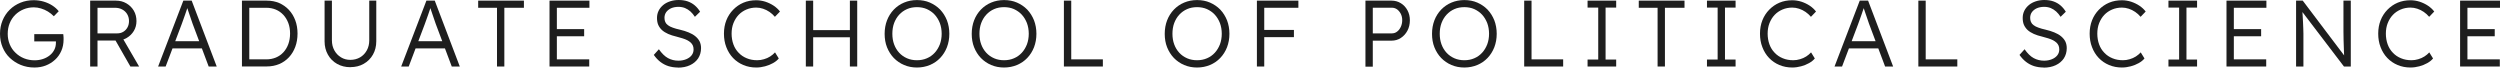
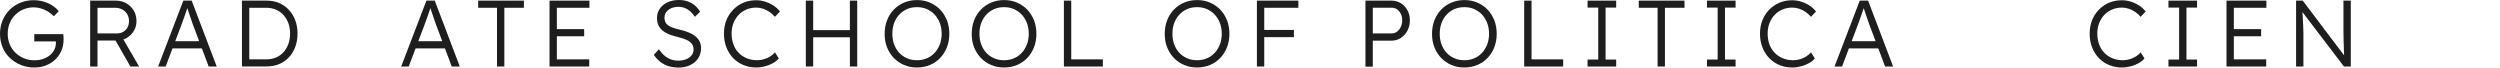
<svg xmlns="http://www.w3.org/2000/svg" id="_レイヤー_2" viewBox="0 0 398.44 10.76">
  <defs>
    <style>.cls-1{fill:#1e1e1e;stroke-width:0px;}</style>
  </defs>
  <g id="_レイヤー_2-2">
    <path class="cls-1" d="M5.46,10.76c-.77,0-1.48-.14-2.15-.41-.66-.27-1.24-.65-1.74-1.12s-.89-1.05-1.16-1.7c-.27-.65-.41-1.37-.41-2.14s.14-1.48.41-2.14c.27-.65.65-1.22,1.14-1.7.48-.48,1.05-.85,1.71-1.12C3.92.16,4.62.03,5.37.03c.53,0,1.05.07,1.57.22s.98.36,1.4.63c.42.27.76.58,1.02.91l-.78.8c-.28-.29-.6-.54-.94-.75-.35-.21-.72-.38-1.1-.49-.39-.12-.77-.18-1.15-.18-.59,0-1.14.11-1.64.32s-.95.5-1.33.88-.67.82-.88,1.34c-.21.52-.31,1.08-.31,1.69s.11,1.14.32,1.66c.21.52.52.97.92,1.35.4.39.85.68,1.37.89.52.21,1.08.31,1.68.31.47,0,.91-.07,1.33-.21.42-.14.78-.34,1.09-.59s.55-.55.72-.89c.17-.34.25-.71.25-1.1v-.52l.24.3h-3.69v-1.16h4.62c.01.08.02.17.03.28,0,.1.02.21.02.31,0,.1,0,.2,0,.29,0,.65-.12,1.25-.36,1.79-.24.55-.57,1.02-1,1.41-.43.4-.92.7-1.48.92s-1.17.32-1.83.32Z" />
    <path class="cls-1" d="M14.37,10.6V.1h4.11c.61,0,1.16.14,1.66.43s.89.67,1.18,1.16c.29.49.43,1.05.43,1.67,0,.58-.14,1.11-.42,1.57-.28.47-.66.84-1.14,1.12-.48.28-1.02.41-1.62.41h-3.03v4.14h-1.17ZM15.54,5.32h3.14c.37,0,.69-.08.98-.26.28-.17.5-.4.66-.7.16-.29.24-.63.24-1.01,0-.41-.1-.77-.29-1.09-.19-.32-.45-.57-.79-.75-.33-.18-.72-.27-1.15-.27h-2.79v4.08ZM20.78,10.6l-2.64-4.62,1.12-.39,2.91,5.01h-1.4Z" />
    <path class="cls-1" d="M25.2,10.6L29.22.1h1.33l3.99,10.5h-1.28l-2.56-6.81c-.07-.19-.15-.41-.23-.67s-.17-.52-.27-.79c-.1-.27-.19-.54-.27-.8-.08-.26-.16-.49-.23-.69h.3c-.08.25-.16.5-.25.76-.09.26-.17.51-.26.76s-.18.51-.27.76c-.09.25-.18.5-.27.75l-2.55,6.73h-1.2ZM26.91,7.71l.44-1.14h4.96l.48,1.14h-5.88Z" />
    <path class="cls-1" d="M38.56,10.6V.1h3.96c.72,0,1.38.13,1.97.38.59.26,1.11.62,1.55,1.09.44.47.78,1.03,1.02,1.67.24.64.36,1.35.36,2.11s-.12,1.48-.36,2.12c-.24.64-.58,1.2-1.01,1.66s-.95.83-1.55,1.08-1.26.38-1.98.38h-3.96ZM39.73,9.67l-.13-.21h2.85c.55,0,1.06-.1,1.52-.29.46-.19.86-.47,1.2-.84.33-.36.6-.8.78-1.3.18-.5.28-1.06.28-1.68s-.09-1.18-.28-1.68c-.19-.5-.45-.93-.79-1.3-.34-.36-.74-.65-1.2-.84s-.96-.29-1.51-.29h-2.9l.18-.18v8.61Z" />
-     <path class="cls-1" d="M55.84,10.71c-.79,0-1.5-.18-2.12-.53-.62-.35-1.11-.84-1.46-1.47-.35-.62-.53-1.33-.53-2.12V.1h1.17v6.34c0,.59.13,1.12.39,1.59.26.47.61.84,1.06,1.11.44.27.94.4,1.49.4.58,0,1.1-.14,1.55-.4.46-.27.81-.64,1.07-1.11.26-.47.39-1,.39-1.59V.1h1.12v6.48c0,.79-.18,1.5-.53,2.12-.35.62-.85,1.12-1.47,1.47-.62.36-1.34.53-2.14.53Z" />
    <path class="cls-1" d="M63.94,10.6L67.96.1h1.33l3.99,10.5h-1.28l-2.56-6.81c-.07-.19-.15-.41-.23-.67s-.17-.52-.27-.79c-.1-.27-.19-.54-.27-.8-.08-.26-.16-.49-.23-.69h.3c-.08.25-.16.5-.25.76-.09.26-.17.51-.26.76s-.18.51-.27.76c-.09.25-.18.5-.27.75l-2.55,6.73h-1.2ZM65.65,7.71l.44-1.14h4.96l.48,1.14h-5.88Z" />
    <path class="cls-1" d="M79.21,10.6V1.24h-3V.1h7.29v1.14h-3.12v9.36h-1.17Z" />
    <path class="cls-1" d="M87.58,10.6V.1h6.36v1.14h-5.19v8.22h5.16v1.14h-6.33ZM88.12,5.78v-1.14h4.98v1.14h-4.98Z" />
    <path class="cls-1" d="M108.03,10.76c-.53,0-1.03-.08-1.5-.22-.47-.15-.9-.38-1.29-.68s-.73-.67-1.04-1.11l.81-.9c.47.67.95,1.14,1.45,1.41s1.05.41,1.67.41c.45,0,.86-.08,1.23-.23.37-.15.66-.36.87-.63.21-.27.31-.58.31-.93,0-.23-.04-.44-.11-.61-.08-.18-.19-.34-.34-.48-.15-.14-.33-.26-.55-.38-.22-.11-.47-.21-.76-.3-.28-.09-.6-.18-.95-.27-.51-.12-.96-.26-1.34-.43s-.71-.37-.98-.61c-.26-.24-.46-.52-.6-.83-.14-.32-.2-.69-.2-1.12s.09-.79.26-1.14c.17-.35.42-.65.73-.91s.68-.45,1.1-.59c.42-.14.87-.21,1.35-.21.54,0,1.02.07,1.45.22.43.15.8.36,1.13.64.33.28.61.61.85,1.01l-.83.81c-.21-.33-.45-.61-.71-.85-.27-.24-.56-.42-.87-.55-.31-.12-.66-.19-1.04-.19-.44,0-.83.08-1.16.22-.33.15-.6.36-.79.62-.19.27-.28.57-.28.91,0,.25.04.47.13.67.09.2.23.37.43.51.19.15.45.28.77.39.31.12.69.22,1.13.32.52.12.99.27,1.4.44.42.17.77.37,1.06.61.29.24.52.51.68.82.15.31.23.67.23,1.07,0,.62-.16,1.16-.46,1.63-.31.46-.74.83-1.3,1.09-.55.26-1.2.39-1.94.39Z" />
    <path class="cls-1" d="M120.54,10.76c-.75,0-1.44-.13-2.07-.4-.63-.26-1.18-.64-1.64-1.12-.46-.48-.82-1.06-1.07-1.72-.26-.66-.38-1.38-.38-2.16s.13-1.48.38-2.12c.25-.64.62-1.21,1.09-1.69.47-.48,1.01-.86,1.63-1.12.62-.26,1.3-.39,2.04-.39.49,0,.98.08,1.46.23.48.16.92.37,1.33.64.4.27.74.58,1,.93l-.81.84c-.25-.3-.54-.56-.86-.78-.32-.22-.67-.39-1.03-.51s-.72-.18-1.08-.18c-.56,0-1.08.1-1.57.31-.49.21-.9.49-1.25.86-.35.37-.62.81-.82,1.32-.2.51-.29,1.07-.29,1.67s.1,1.19.29,1.71c.19.52.47.97.84,1.34.36.38.79.67,1.29.87.5.21,1.05.31,1.66.31.36,0,.72-.05,1.08-.16.36-.1.69-.25.99-.44.3-.19.55-.41.77-.65l.6.97c-.23.28-.54.53-.92.74-.39.22-.81.39-1.27.51-.46.12-.92.19-1.38.19Z" />
    <path class="cls-1" d="M128.43,10.6V.1h1.17v10.5h-1.17ZM129,5.94v-1.14h6.94v1.14h-6.94ZM135.45,10.6V.1h1.17v10.5h-1.17Z" />
    <path class="cls-1" d="M146.14,10.76c-.74,0-1.42-.13-2.05-.4-.62-.26-1.17-.64-1.64-1.12-.46-.48-.82-1.05-1.08-1.7-.26-.65-.38-1.37-.38-2.15s.13-1.5.38-2.15c.25-.65.61-1.22,1.08-1.71.47-.48,1.01-.86,1.64-1.12.62-.26,1.31-.4,2.05-.4s1.44.13,2.06.4c.62.27,1.17.64,1.64,1.12.46.49.82,1.06,1.08,1.71.25.66.38,1.37.38,2.15s-.13,1.48-.38,2.14c-.26.66-.62,1.23-1.08,1.71-.47.49-1.01.86-1.64,1.12-.62.26-1.31.4-2.06.4ZM146.14,9.6c.57,0,1.1-.1,1.58-.31.48-.2.9-.5,1.25-.88.35-.38.62-.83.82-1.34.19-.51.29-1.08.29-1.69s-.1-1.19-.29-1.7c-.2-.51-.47-.96-.82-1.34-.35-.38-.77-.67-1.25-.89-.48-.21-1.01-.31-1.58-.31s-1.1.1-1.58.31c-.48.21-.9.51-1.25.89-.35.38-.62.83-.81,1.34-.19.52-.28,1.08-.28,1.7s.09,1.17.28,1.69c.19.52.46.96.81,1.34.35.38.77.67,1.25.88.48.21,1.01.31,1.58.31Z" />
    <path class="cls-1" d="M160.02,10.76c-.74,0-1.42-.13-2.05-.4-.62-.26-1.17-.64-1.64-1.12-.46-.48-.82-1.05-1.08-1.7-.26-.65-.38-1.37-.38-2.15s.13-1.5.38-2.15c.25-.65.61-1.22,1.08-1.71.47-.48,1.01-.86,1.64-1.12.62-.26,1.31-.4,2.05-.4s1.44.13,2.06.4c.62.27,1.17.64,1.64,1.12.46.49.82,1.06,1.08,1.71.25.66.38,1.37.38,2.15s-.13,1.48-.38,2.14c-.26.66-.62,1.23-1.08,1.71-.47.49-1.01.86-1.64,1.12-.62.26-1.31.4-2.06.4ZM160.02,9.6c.57,0,1.1-.1,1.58-.31.48-.2.9-.5,1.25-.88.35-.38.62-.83.82-1.34.19-.51.29-1.08.29-1.69s-.1-1.19-.29-1.7c-.2-.51-.47-.96-.82-1.34-.35-.38-.77-.67-1.25-.89-.48-.21-1.01-.31-1.58-.31s-1.1.1-1.58.31c-.48.21-.9.51-1.25.89-.35.38-.62.83-.81,1.34-.19.52-.28,1.08-.28,1.7s.09,1.17.28,1.69c.19.52.46.96.81,1.34.35.38.77.67,1.25.88.48.21,1.01.31,1.58.31Z" />
    <path class="cls-1" d="M169.56,10.6V.1h1.17v9.36h5.04v1.14h-6.21Z" />
    <path class="cls-1" d="M190.78,10.76c-.74,0-1.42-.13-2.05-.4-.62-.26-1.17-.64-1.64-1.12-.46-.48-.82-1.05-1.08-1.7-.26-.65-.38-1.37-.38-2.15s.13-1.5.38-2.15c.25-.65.61-1.22,1.08-1.71.47-.48,1.01-.86,1.64-1.12.62-.26,1.31-.4,2.05-.4s1.44.13,2.06.4c.62.27,1.17.64,1.64,1.12.46.49.82,1.06,1.08,1.71.25.66.38,1.37.38,2.15s-.13,1.48-.38,2.14c-.26.66-.62,1.23-1.08,1.71-.47.49-1.01.86-1.64,1.12-.62.26-1.31.4-2.06.4ZM190.78,9.6c.57,0,1.1-.1,1.58-.31.48-.2.9-.5,1.25-.88.35-.38.62-.83.82-1.34.19-.51.29-1.08.29-1.69s-.1-1.19-.29-1.7c-.2-.51-.47-.96-.82-1.34-.35-.38-.77-.67-1.25-.89-.48-.21-1.01-.31-1.58-.31s-1.1.1-1.58.31c-.48.21-.9.51-1.25.89-.35.38-.62.83-.81,1.34-.19.52-.28,1.08-.28,1.7s.09,1.17.28,1.69c.19.52.46.96.81,1.34.35.38.77.67,1.25.88.48.21,1.01.31,1.58.31Z" />
    <path class="cls-1" d="M200.32,10.6V.1h1.17v10.5h-1.17ZM200.91,1.24V.1h6.02v1.14h-6.02ZM200.91,5.92v-1.15h5.31v1.15h-5.31Z" />
    <path class="cls-1" d="M217.62,10.6V.1h4.16c.55,0,1.04.14,1.48.41.44.27.79.64,1.05,1.12.26.48.39,1.01.39,1.6,0,.62-.13,1.17-.39,1.66-.26.49-.61.87-1.05,1.16-.44.29-.94.43-1.48.43h-2.99v4.14h-1.17ZM218.79,5.32h3.04c.31,0,.59-.09.83-.28.25-.18.44-.44.59-.75.15-.32.23-.68.23-1.09,0-.37-.08-.7-.23-1-.15-.29-.35-.53-.59-.71-.25-.17-.52-.26-.83-.26h-3.04v4.08Z" />
    <path class="cls-1" d="M233.38,10.76c-.74,0-1.42-.13-2.05-.4-.62-.26-1.17-.64-1.64-1.12-.46-.48-.82-1.05-1.08-1.7-.26-.65-.38-1.37-.38-2.15s.13-1.5.38-2.15c.25-.65.61-1.22,1.08-1.71.47-.48,1.01-.86,1.64-1.12.62-.26,1.31-.4,2.05-.4s1.44.13,2.06.4c.62.27,1.17.64,1.64,1.12.46.49.82,1.06,1.08,1.71.25.66.38,1.37.38,2.15s-.13,1.48-.38,2.14c-.26.66-.62,1.23-1.08,1.71-.47.49-1.01.86-1.64,1.12-.62.26-1.31.4-2.06.4ZM233.38,9.6c.57,0,1.1-.1,1.58-.31.48-.2.9-.5,1.25-.88.35-.38.62-.83.82-1.34.19-.51.29-1.08.29-1.69s-.1-1.19-.29-1.7c-.2-.51-.47-.96-.82-1.34-.35-.38-.77-.67-1.25-.89-.48-.21-1.01-.31-1.58-.31s-1.1.1-1.58.31c-.48.21-.9.51-1.25.89-.35.38-.62.83-.81,1.34-.19.52-.28,1.08-.28,1.7s.09,1.17.28,1.69c.19.52.46.96.81,1.34.35.38.77.67,1.25.88.48.21,1.01.31,1.58.31Z" />
    <path class="cls-1" d="M242.92,10.6V.1h1.17v9.36h5.04v1.14h-6.21Z" />
    <path class="cls-1" d="M253.02,10.6v-1.11h1.7V1.21h-1.7V.1h4.56v1.11h-1.69v8.28h1.69v1.11h-4.56Z" />
    <path class="cls-1" d="M264.18,10.6V1.24h-3V.1h7.29v1.14h-3.12v9.36h-1.17Z" />
    <path class="cls-1" d="M272.05,10.6v-1.11h1.7V1.21h-1.7V.1h4.56v1.11h-1.69v8.28h1.69v1.11h-4.56Z" />
    <path class="cls-1" d="M285.66,10.76c-.75,0-1.44-.13-2.07-.4-.63-.26-1.18-.64-1.64-1.12-.46-.48-.82-1.06-1.07-1.72-.26-.66-.38-1.38-.38-2.16s.13-1.48.38-2.12c.25-.64.62-1.21,1.09-1.69.47-.48,1.01-.86,1.63-1.12.62-.26,1.3-.39,2.04-.39.49,0,.98.08,1.46.23.48.16.92.37,1.33.64.4.27.74.58,1,.93l-.81.84c-.25-.3-.54-.56-.86-.78-.32-.22-.67-.39-1.03-.51s-.72-.18-1.08-.18c-.56,0-1.08.1-1.57.31-.49.21-.9.49-1.25.86-.35.37-.62.81-.82,1.32-.2.51-.29,1.07-.29,1.67s.1,1.19.29,1.71c.19.52.47.97.84,1.34.36.38.79.67,1.29.87.5.21,1.05.31,1.66.31.36,0,.72-.05,1.08-.16.36-.1.69-.25.99-.44.3-.19.55-.41.77-.65l.6.97c-.23.28-.54.53-.92.74-.39.22-.81.39-1.27.51-.46.12-.92.19-1.38.19Z" />
    <path class="cls-1" d="M292.38,10.6L296.4.1h1.33l3.99,10.5h-1.28l-2.56-6.81c-.07-.19-.15-.41-.23-.67s-.17-.52-.27-.79c-.1-.27-.19-.54-.27-.8-.08-.26-.16-.49-.23-.69h.3c-.08.25-.16.5-.25.76-.09.26-.17.51-.26.76s-.18.51-.27.76c-.09.25-.18.5-.27.75l-2.55,6.73h-1.2ZM294.09,7.71l.44-1.14h4.96l.48,1.14h-5.88Z" />
-     <path class="cls-1" d="M305.74,10.6V.1h1.17v9.36h5.04v1.14h-6.21Z" />
-     <path class="cls-1" d="M325.69,10.76c-.53,0-1.03-.08-1.5-.22-.47-.15-.9-.38-1.29-.68s-.73-.67-1.04-1.11l.81-.9c.47.67.95,1.14,1.45,1.41s1.05.41,1.67.41c.45,0,.86-.08,1.23-.23.37-.15.66-.36.87-.63.21-.27.31-.58.31-.93,0-.23-.04-.44-.11-.61-.08-.18-.19-.34-.34-.48-.15-.14-.33-.26-.55-.38-.22-.11-.47-.21-.76-.3-.28-.09-.6-.18-.95-.27-.51-.12-.96-.26-1.34-.43s-.71-.37-.98-.61c-.26-.24-.46-.52-.6-.83-.14-.32-.2-.69-.2-1.12s.09-.79.26-1.14c.17-.35.42-.65.73-.91s.68-.45,1.1-.59c.42-.14.87-.21,1.35-.21.54,0,1.02.07,1.45.22.43.15.8.36,1.13.64.33.28.61.61.85,1.01l-.83.81c-.21-.33-.45-.61-.71-.85-.27-.24-.56-.42-.87-.55-.31-.12-.66-.19-1.04-.19-.44,0-.83.08-1.16.22-.33.15-.6.36-.79.62-.19.27-.28.57-.28.91,0,.25.04.47.13.67.09.2.23.37.43.51.19.15.45.28.77.39.31.12.69.22,1.13.32.52.12.99.27,1.4.44.42.17.77.37,1.06.61.29.24.52.51.68.82.15.31.23.67.23,1.07,0,.62-.16,1.16-.46,1.63-.31.46-.74.83-1.3,1.09-.55.26-1.2.39-1.94.39Z" />
    <path class="cls-1" d="M338.2,10.76c-.75,0-1.44-.13-2.07-.4-.63-.26-1.18-.64-1.64-1.12-.46-.48-.82-1.06-1.07-1.72-.26-.66-.38-1.38-.38-2.16s.13-1.48.38-2.12c.25-.64.62-1.21,1.09-1.69.47-.48,1.01-.86,1.63-1.12.62-.26,1.3-.39,2.04-.39.49,0,.98.08,1.46.23.48.16.92.37,1.33.64.4.27.74.58,1,.93l-.81.84c-.25-.3-.54-.56-.86-.78-.32-.22-.67-.39-1.03-.51s-.72-.18-1.08-.18c-.56,0-1.08.1-1.57.31-.49.21-.9.49-1.25.86-.35.37-.62.81-.82,1.32-.2.51-.29,1.07-.29,1.67s.1,1.19.29,1.71c.19.52.47.97.84,1.34.36.38.79.67,1.29.87.5.21,1.05.31,1.66.31.36,0,.72-.05,1.08-.16.36-.1.69-.25.99-.44.3-.19.55-.41.77-.65l.6.97c-.23.28-.54.53-.92.74-.39.22-.81.39-1.27.51-.46.12-.92.19-1.38.19Z" />
    <path class="cls-1" d="M345.6,10.6v-1.11h1.7V1.21h-1.7V.1h4.56v1.11h-1.69v8.28h1.69v1.11h-4.56Z" />
    <path class="cls-1" d="M354.85,10.6V.1h6.36v1.14h-5.19v8.22h5.16v1.14h-6.33ZM355.39,5.78v-1.14h4.98v1.14h-4.98Z" />
    <path class="cls-1" d="M365.94,10.6V.1h1.06l6.87,9.09-.21.27c-.03-.16-.05-.4-.07-.72-.02-.32-.03-.68-.04-1.09-.02-.41-.03-.83-.04-1.27-.01-.44-.02-.87-.02-1.29,0-.42,0-.8,0-1.14V.1h1.17v10.5h-1.09l-6.84-8.97.18-.32c.03.4.06.8.08,1.19s.04.77.06,1.12.03.69.04.99c0,.3.02.55.02.77,0,.21,0,.36,0,.45v4.77h-1.17Z" />
-     <path class="cls-1" d="M384.19,10.76c-.75,0-1.44-.13-2.07-.4-.63-.26-1.18-.64-1.64-1.12-.46-.48-.82-1.06-1.07-1.72-.26-.66-.38-1.38-.38-2.16s.13-1.48.38-2.12c.25-.64.62-1.21,1.09-1.69.47-.48,1.01-.86,1.63-1.12.62-.26,1.3-.39,2.04-.39.49,0,.98.08,1.46.23.48.16.92.37,1.33.64.4.27.74.58,1,.93l-.81.84c-.25-.3-.54-.56-.86-.78-.32-.22-.67-.39-1.03-.51s-.72-.18-1.08-.18c-.56,0-1.08.1-1.57.31-.49.21-.9.49-1.25.86-.35.37-.62.81-.82,1.32-.2.51-.29,1.07-.29,1.67s.1,1.19.29,1.71c.19.52.47.97.84,1.34.36.38.79.67,1.29.87.5.21,1.05.31,1.66.31.36,0,.72-.05,1.08-.16.36-.1.69-.25.99-.44.3-.19.55-.41.77-.65l.6.97c-.23.28-.54.53-.92.74-.39.22-.81.39-1.27.51-.46.12-.92.19-1.38.19Z" />
-     <path class="cls-1" d="M392.08,10.6V.1h6.36v1.14h-5.19v8.22h5.16v1.14h-6.33ZM392.62,5.78v-1.14h4.98v1.14h-4.98Z" />
  </g>
</svg>